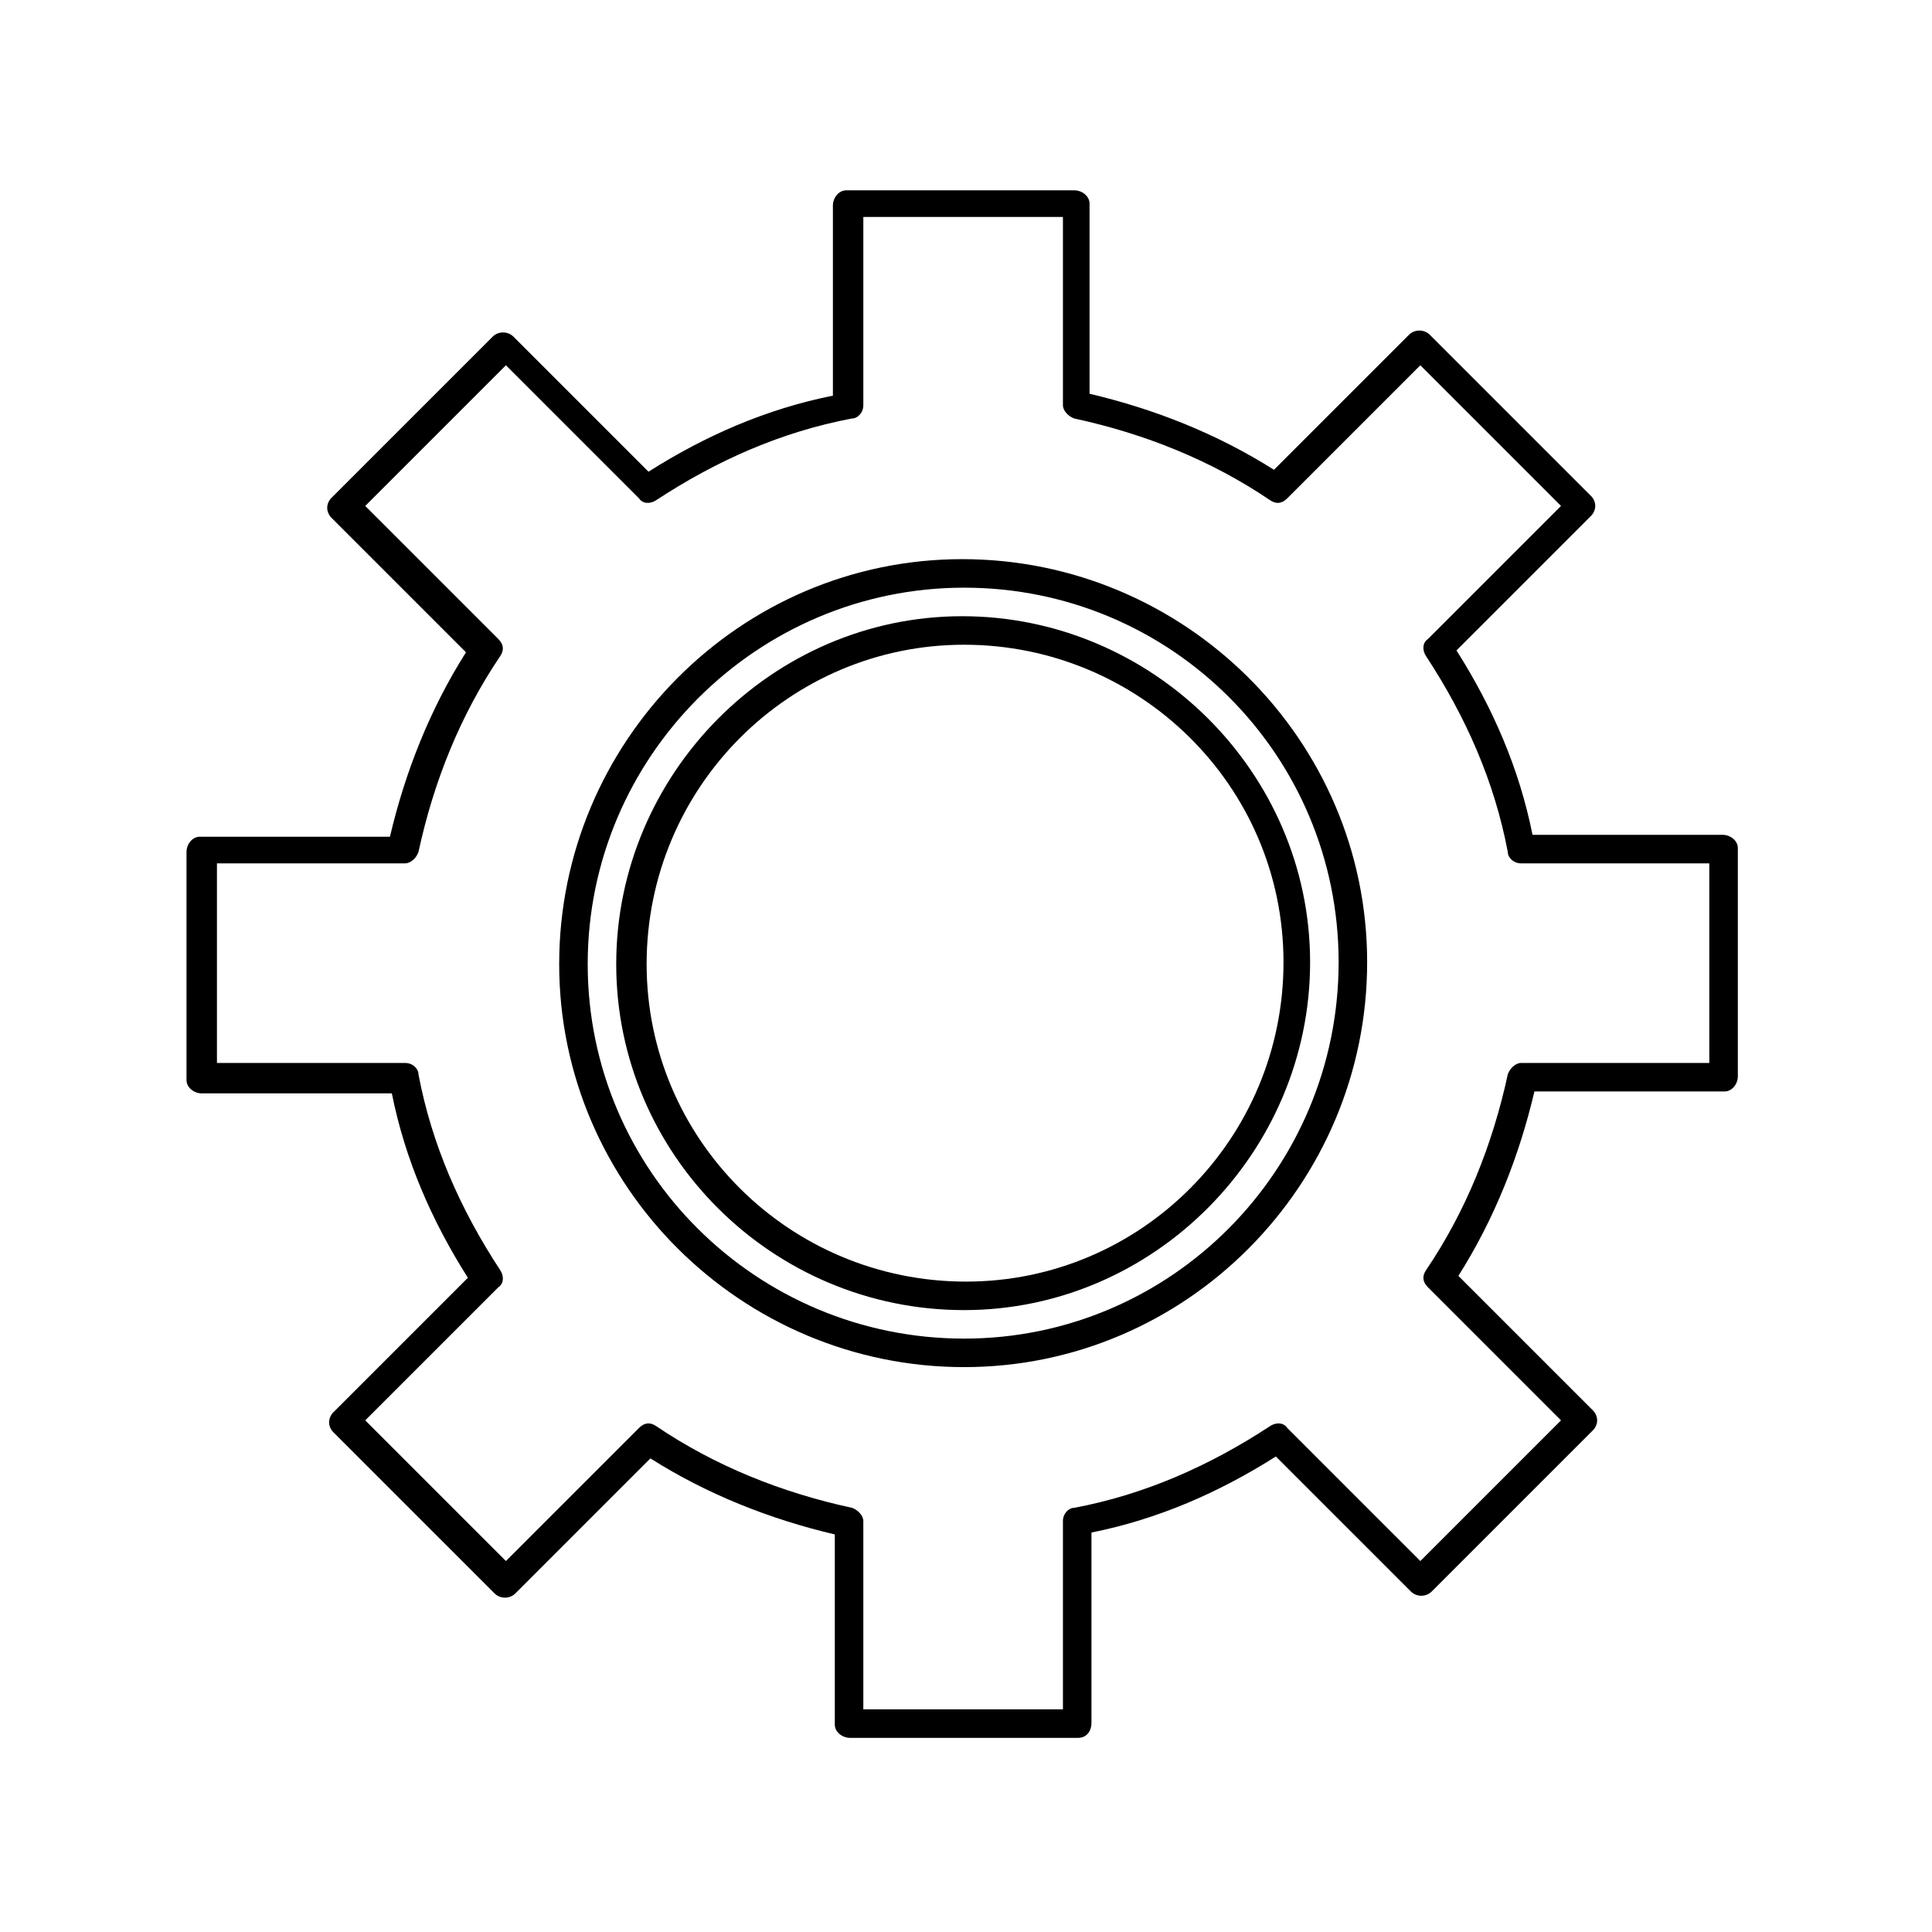
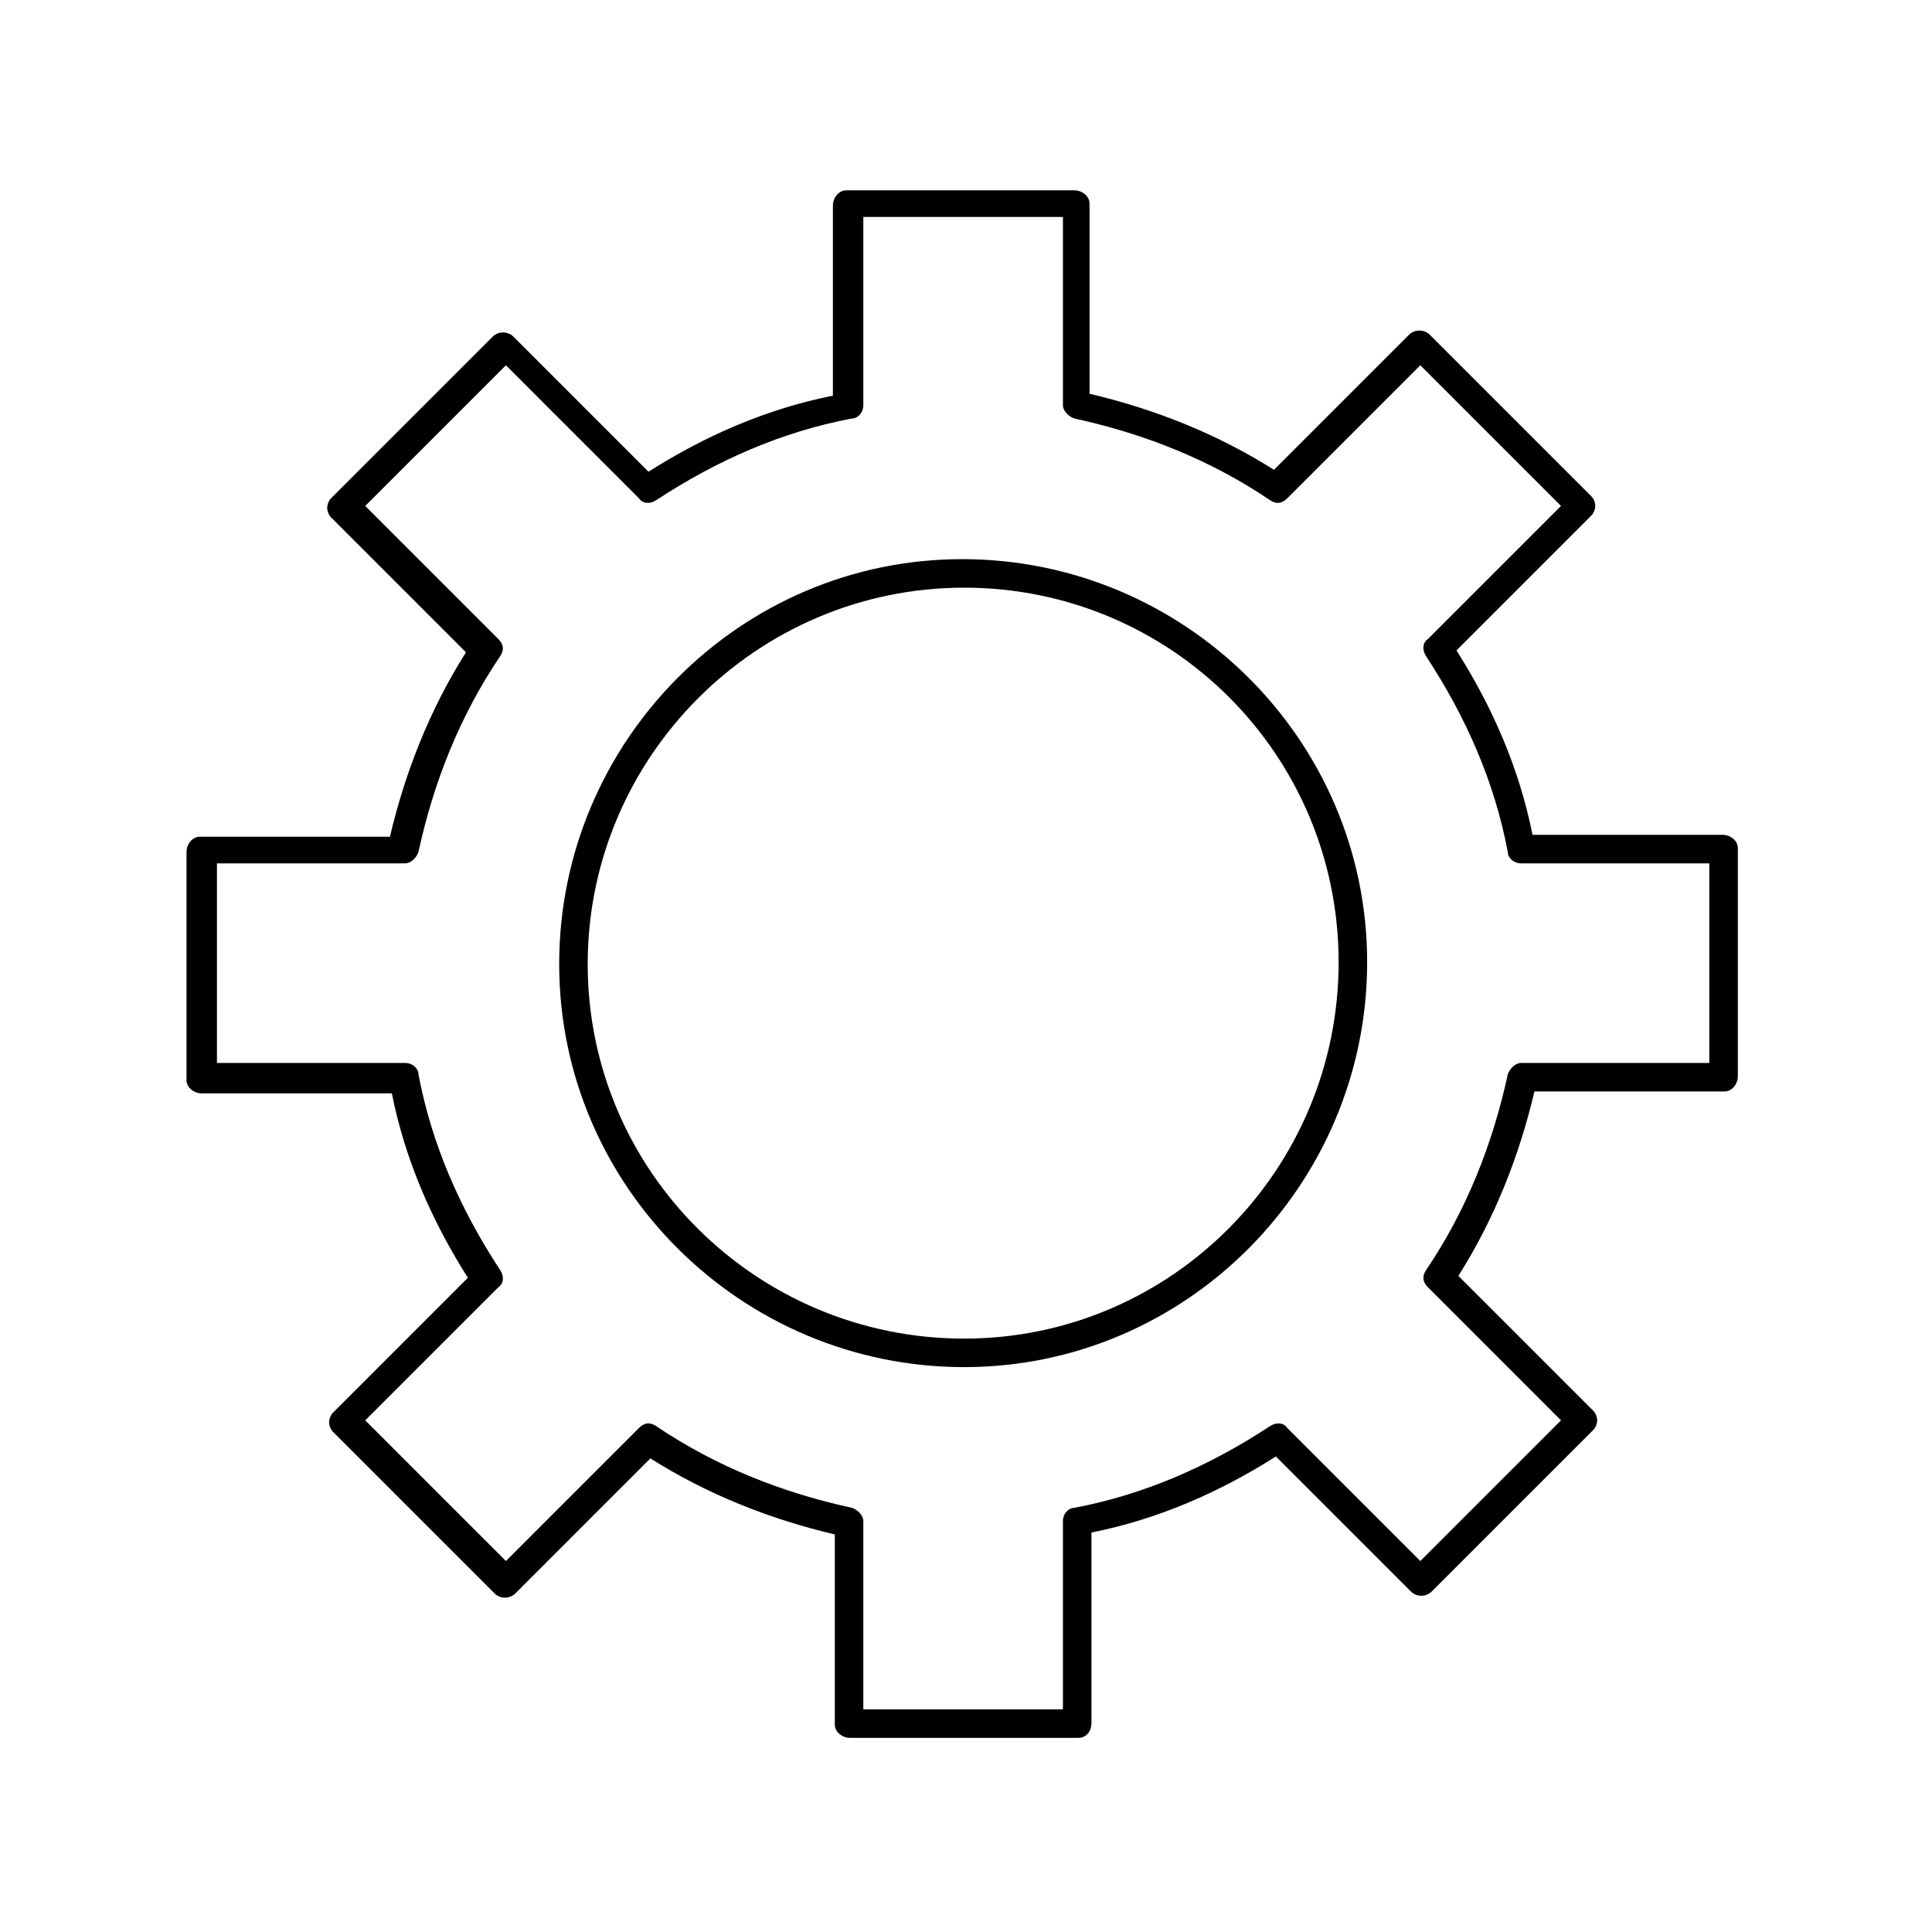
<svg xmlns="http://www.w3.org/2000/svg" fill="#000000" width="800px" height="800px" version="1.1" viewBox="144 144 512 512">
  <g>
    <path d="m429.72 604.55h-60.457c-2.016 0-4.031-1.512-4.031-3.527v-50.383c-17.129-4.031-33.754-10.578-48.871-20.152l-35.77 35.77c-1.512 1.512-4.031 1.512-5.543 0l-42.824-42.824c-0.504-0.504-1.008-1.512-1.008-2.519 0-1.008 0.504-2.016 1.008-2.519l35.77-35.77c-9.574-15.113-16.625-31.234-20.152-48.871h-50.383c-2.016 0-4.031-1.512-4.031-3.527v-60.457c0-2.016 1.512-4.031 3.527-4.031h50.383c4.031-17.129 10.578-33.754 20.152-48.871l-35.77-35.77c-0.504-0.504-1.008-1.512-1.008-2.519 0-1.008 0.504-2.016 1.008-2.519l42.824-42.824c1.512-1.512 4.031-1.512 5.543 0l35.77 35.77c15.113-9.574 31.234-16.625 48.871-20.152v-50.383c0-2.016 1.512-4.031 3.527-4.031h60.457c2.016 0 4.031 1.512 4.031 3.527v50.383c17.129 4.031 33.754 10.578 48.871 20.152l35.77-35.77c1.512-1.512 4.031-1.512 5.543 0l42.824 42.824c0.504 0.504 1.008 1.512 1.008 2.519 0 1.008-0.504 2.016-1.008 2.519l-35.77 35.77c9.574 15.113 16.625 31.234 20.152 48.871h50.383c2.016 0 4.031 1.512 4.031 3.527v60.457c0 2.016-1.512 4.031-3.527 4.031h-50.383c-4.031 17.129-10.578 33.754-20.152 48.871l35.77 35.77c0.504 0.504 1.008 1.512 1.008 2.519s-0.504 2.016-1.008 2.519l-42.824 42.824c-1.512 1.512-4.031 1.512-5.543 0l-35.77-35.77c-15.113 9.574-31.234 16.625-48.871 20.152v50.383c0 2.519-1.512 4.031-3.527 4.031zm-56.93-7.559h52.898v-49.879c0-2.016 1.512-3.527 3.023-3.527 18.641-3.527 35.77-11.082 51.891-21.664 1.512-1.008 3.527-1.008 4.535 0.504l35.266 35.266 37.281-37.281-35.266-35.266c-1.512-1.512-1.512-3.023-0.504-4.535 10.578-15.617 17.633-33.25 21.664-51.891 0.504-1.512 2.016-3.023 3.527-3.023h49.879v-52.898h-49.879c-2.016 0-3.527-1.512-3.527-3.023-3.527-18.641-11.082-35.77-21.664-51.891-1.008-1.512-1.008-3.527 0.504-4.535l35.266-35.266-37.281-37.281-35.266 35.266c-1.512 1.512-3.023 1.512-4.535 0.504-15.617-10.578-33.25-17.633-51.891-21.664-1.512-0.504-3.023-2.016-3.023-3.527v-49.879h-52.898v49.879c0 2.016-1.512 3.527-3.023 3.527-18.641 3.527-35.77 11.082-51.891 21.664-1.512 1.008-3.527 1.008-4.535-0.504l-35.266-35.266-37.281 37.281 35.266 35.266c1.512 1.512 1.512 3.023 0.504 4.535-10.578 15.617-17.633 33.25-21.664 51.891-0.504 1.512-2.016 3.023-3.527 3.023h-49.879v52.898h49.879c2.016 0 3.527 1.512 3.527 3.023 3.527 18.641 11.082 35.77 21.664 51.891 1.008 1.512 1.008 3.527-0.504 4.535l-35.266 35.266 37.281 37.281 35.266-35.266c1.512-1.512 3.023-1.512 4.535-0.504 15.617 10.578 33.25 17.633 51.891 21.664 1.512 0.504 3.023 2.016 3.023 3.527z" />
    <path d="m399.5 506.3c-58.945 0-107.31-47.863-107.31-106.81 0-58.945 47.863-107.31 106.81-107.31 58.945 0 107.31 47.863 107.31 106.81-0.004 58.949-47.863 107.31-106.81 107.31zm0-206.56c-54.918 0-99.754 44.836-99.754 99.754 0 54.914 44.84 99.25 99.754 99.25 54.914 0 99.25-44.84 99.25-99.754 0-54.918-44.336-99.25-99.25-99.25z" />
-     <path d="m399.5 491.19c-50.883 0-92.195-41.312-92.195-91.691 0-50.383 41.312-92.195 91.691-92.195 50.383 0 92.195 41.312 92.195 91.691 0 50.379-41.312 92.195-91.691 92.195zm0-176.33c-46.352 0-84.137 37.785-84.137 84.641 0 46.352 37.785 84.137 84.641 84.137 46.352 0 84.137-37.785 84.137-84.641-0.004-46.855-38.293-84.137-84.641-84.137z" />
  </g>
</svg>